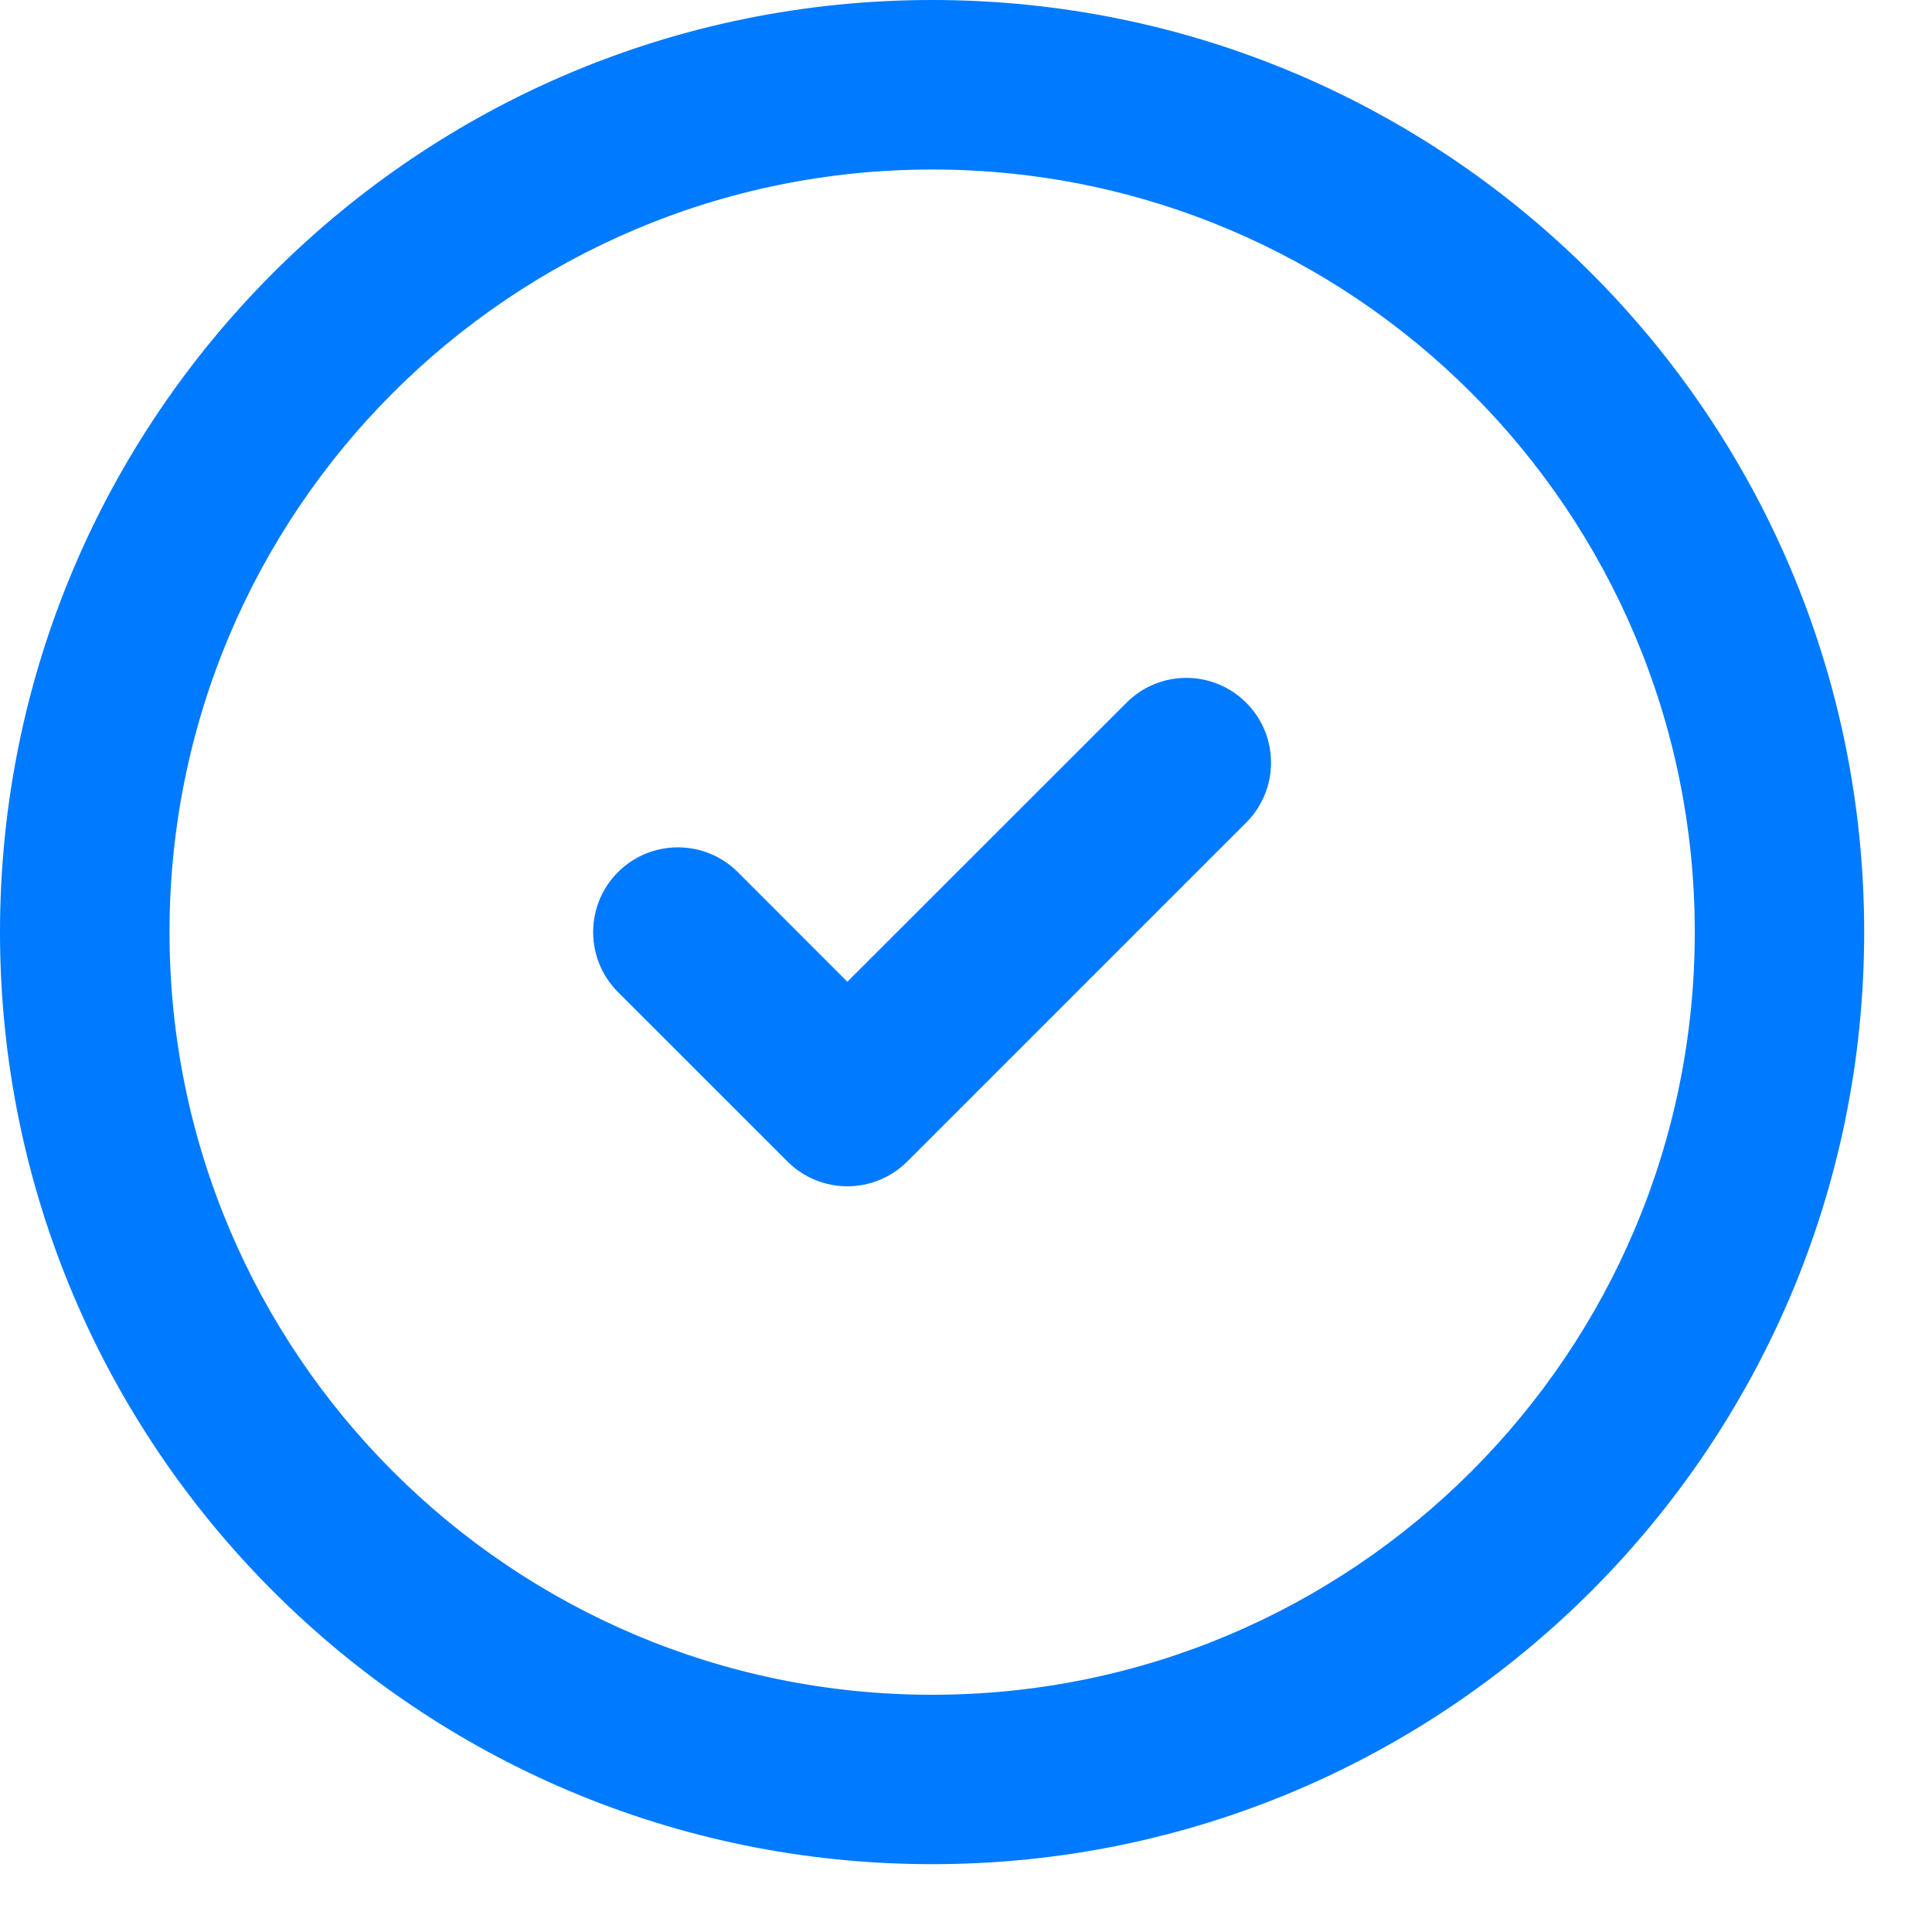
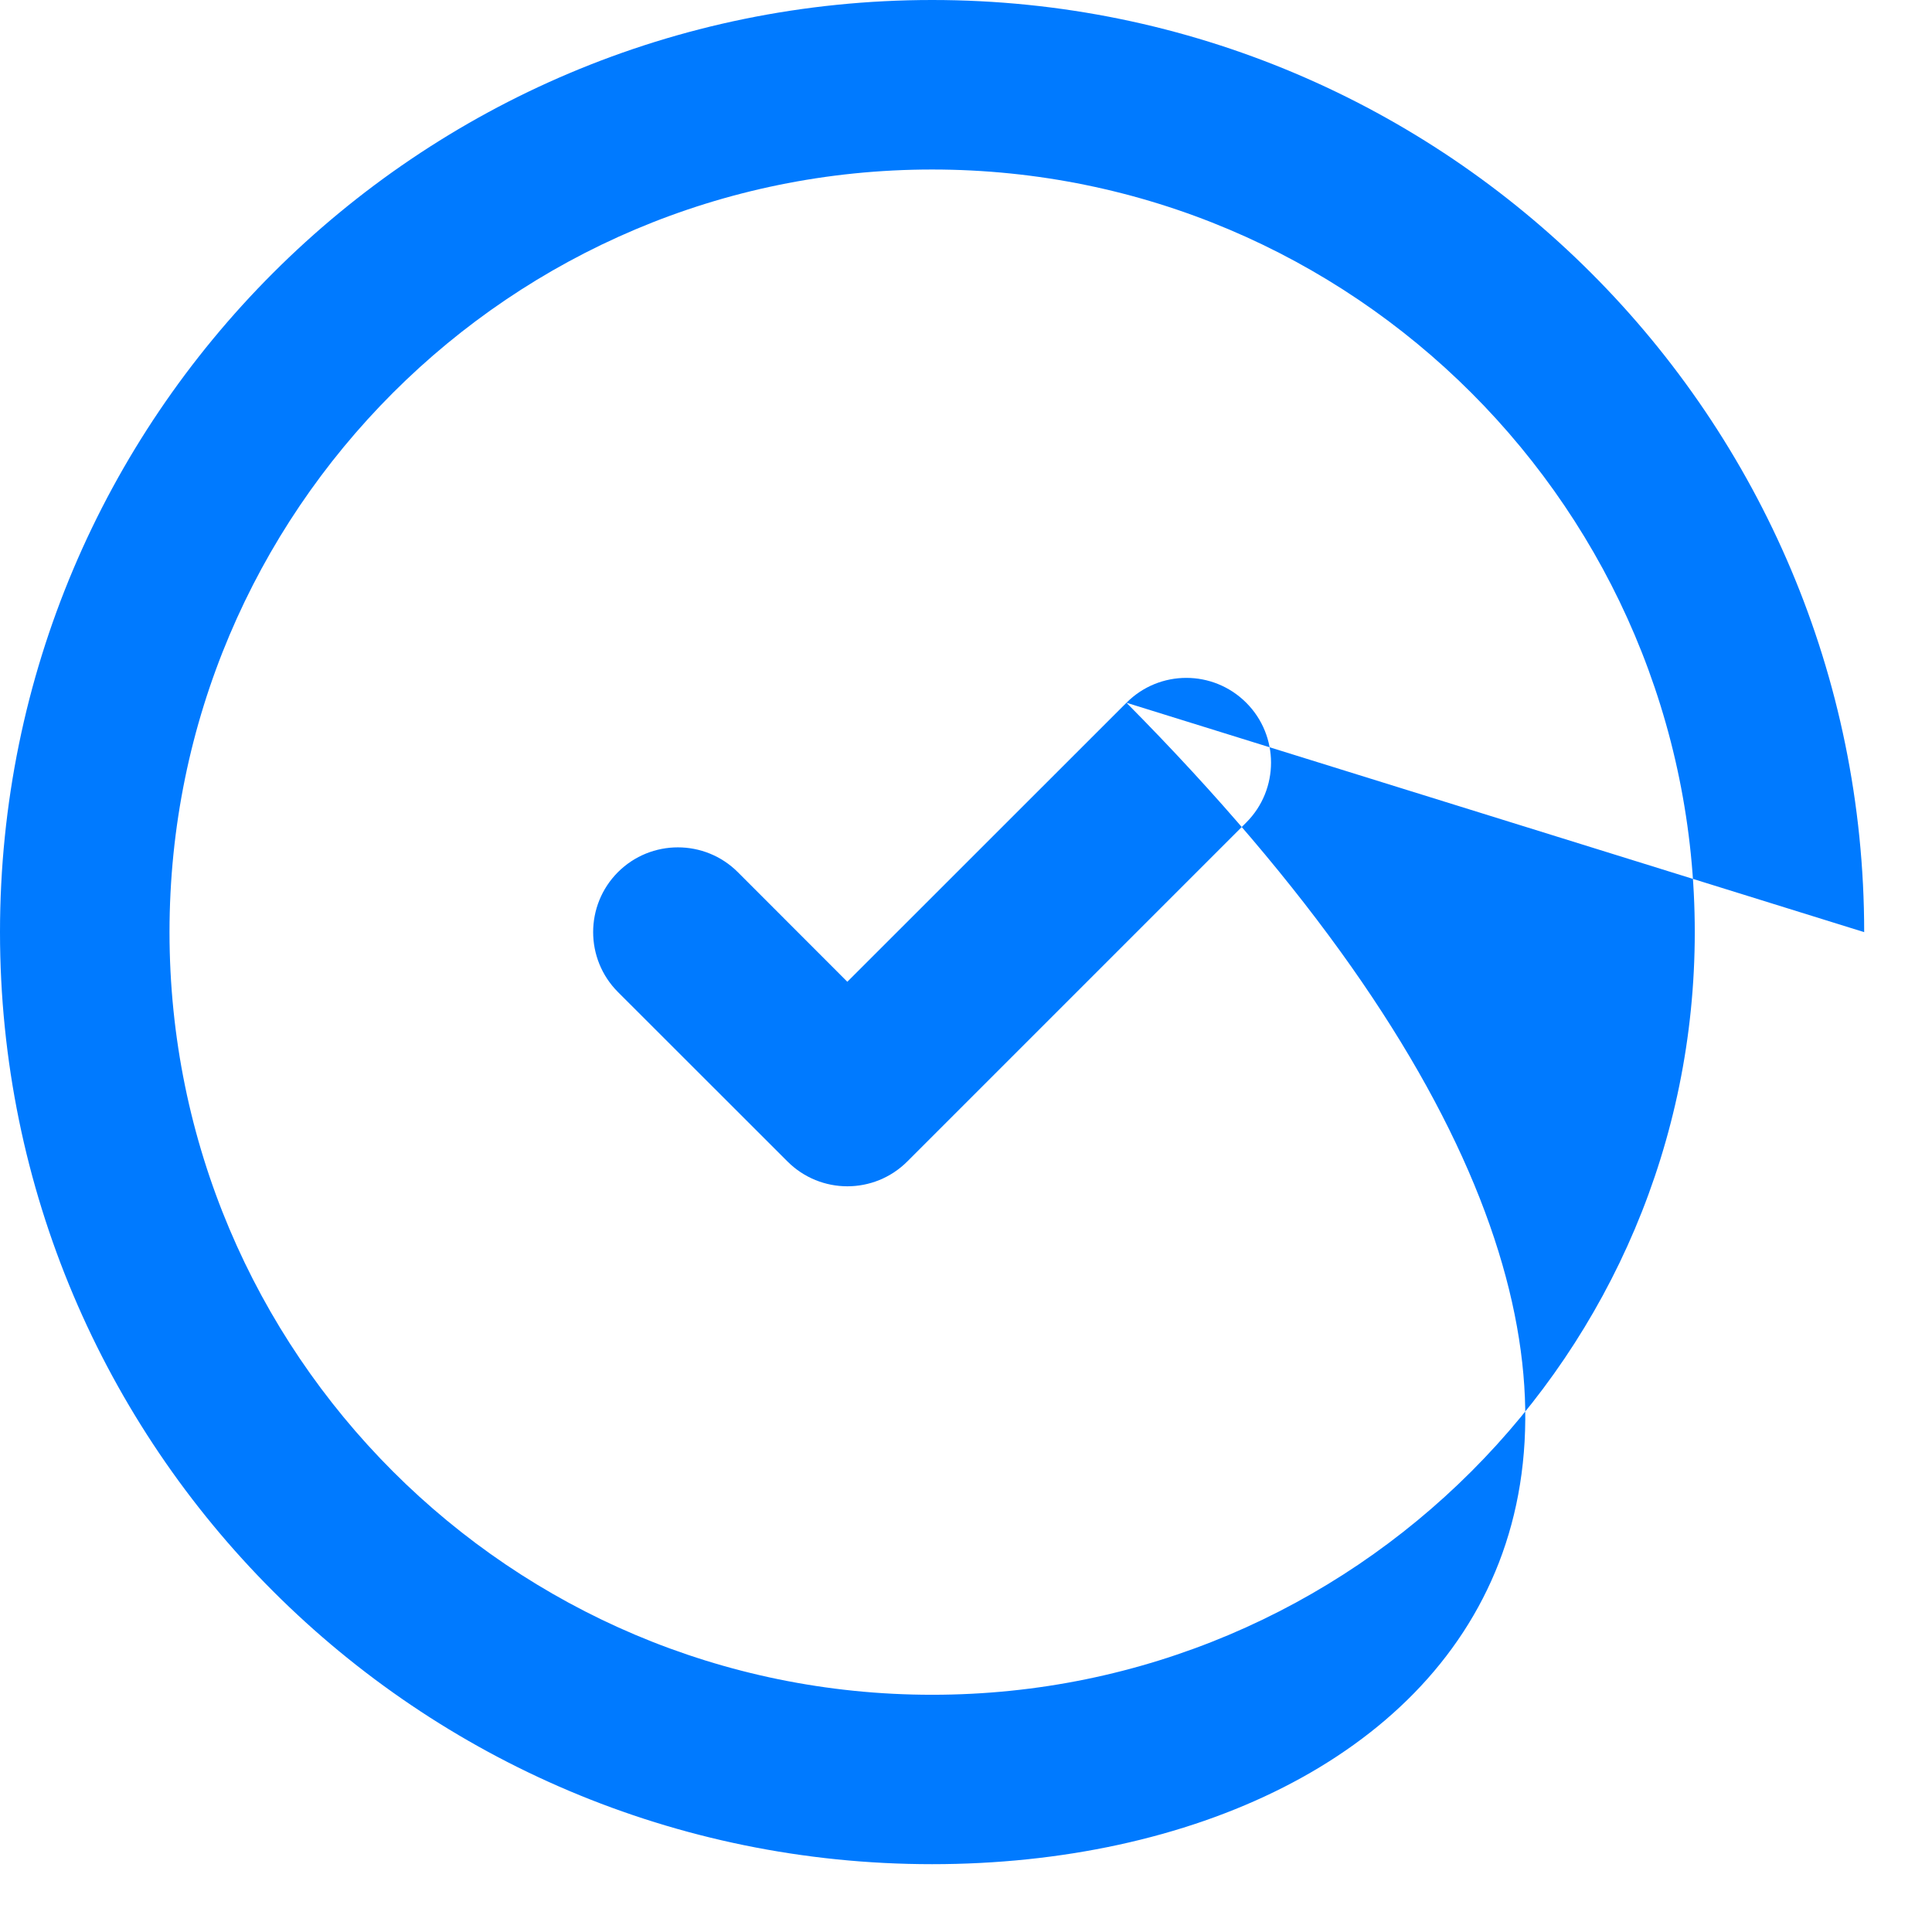
<svg xmlns="http://www.w3.org/2000/svg" preserveAspectRatio="none" width="100%" height="100%" overflow="visible" style="display: block;" viewBox="0 0 19 19" fill="none">
-   <path id="Vector (Stroke)" d="M16.667 9.167C16.667 5.025 13.309 1.667 9.167 1.667C5.025 1.667 1.667 5.025 1.667 9.167C1.667 13.309 5.025 16.667 9.167 16.667C13.309 16.667 16.667 13.309 16.667 9.167ZM11.078 6.911C11.403 6.585 11.93 6.585 12.256 6.911C12.581 7.236 12.581 7.764 12.256 8.089L8.923 11.422C8.597 11.748 8.07 11.748 7.744 11.422L6.077 9.756C5.752 9.43 5.752 8.903 6.077 8.577C6.403 8.252 6.93 8.252 7.256 8.577L8.333 9.655L11.078 6.911ZM18.333 9.167C18.333 14.229 14.229 18.333 9.167 18.333C4.104 18.333 0 14.229 0 9.167C0 4.104 4.104 0 9.167 0C14.229 0 18.333 4.104 18.333 9.167Z" fill="#007AFF" />
+   <path id="Vector (Stroke)" d="M16.667 9.167C16.667 5.025 13.309 1.667 9.167 1.667C5.025 1.667 1.667 5.025 1.667 9.167C1.667 13.309 5.025 16.667 9.167 16.667C13.309 16.667 16.667 13.309 16.667 9.167ZM11.078 6.911C11.403 6.585 11.93 6.585 12.256 6.911C12.581 7.236 12.581 7.764 12.256 8.089L8.923 11.422C8.597 11.748 8.07 11.748 7.744 11.422L6.077 9.756C5.752 9.43 5.752 8.903 6.077 8.577C6.403 8.252 6.93 8.252 7.256 8.577L8.333 9.655L11.078 6.911ZC18.333 14.229 14.229 18.333 9.167 18.333C4.104 18.333 0 14.229 0 9.167C0 4.104 4.104 0 9.167 0C14.229 0 18.333 4.104 18.333 9.167Z" fill="#007AFF" />
</svg>